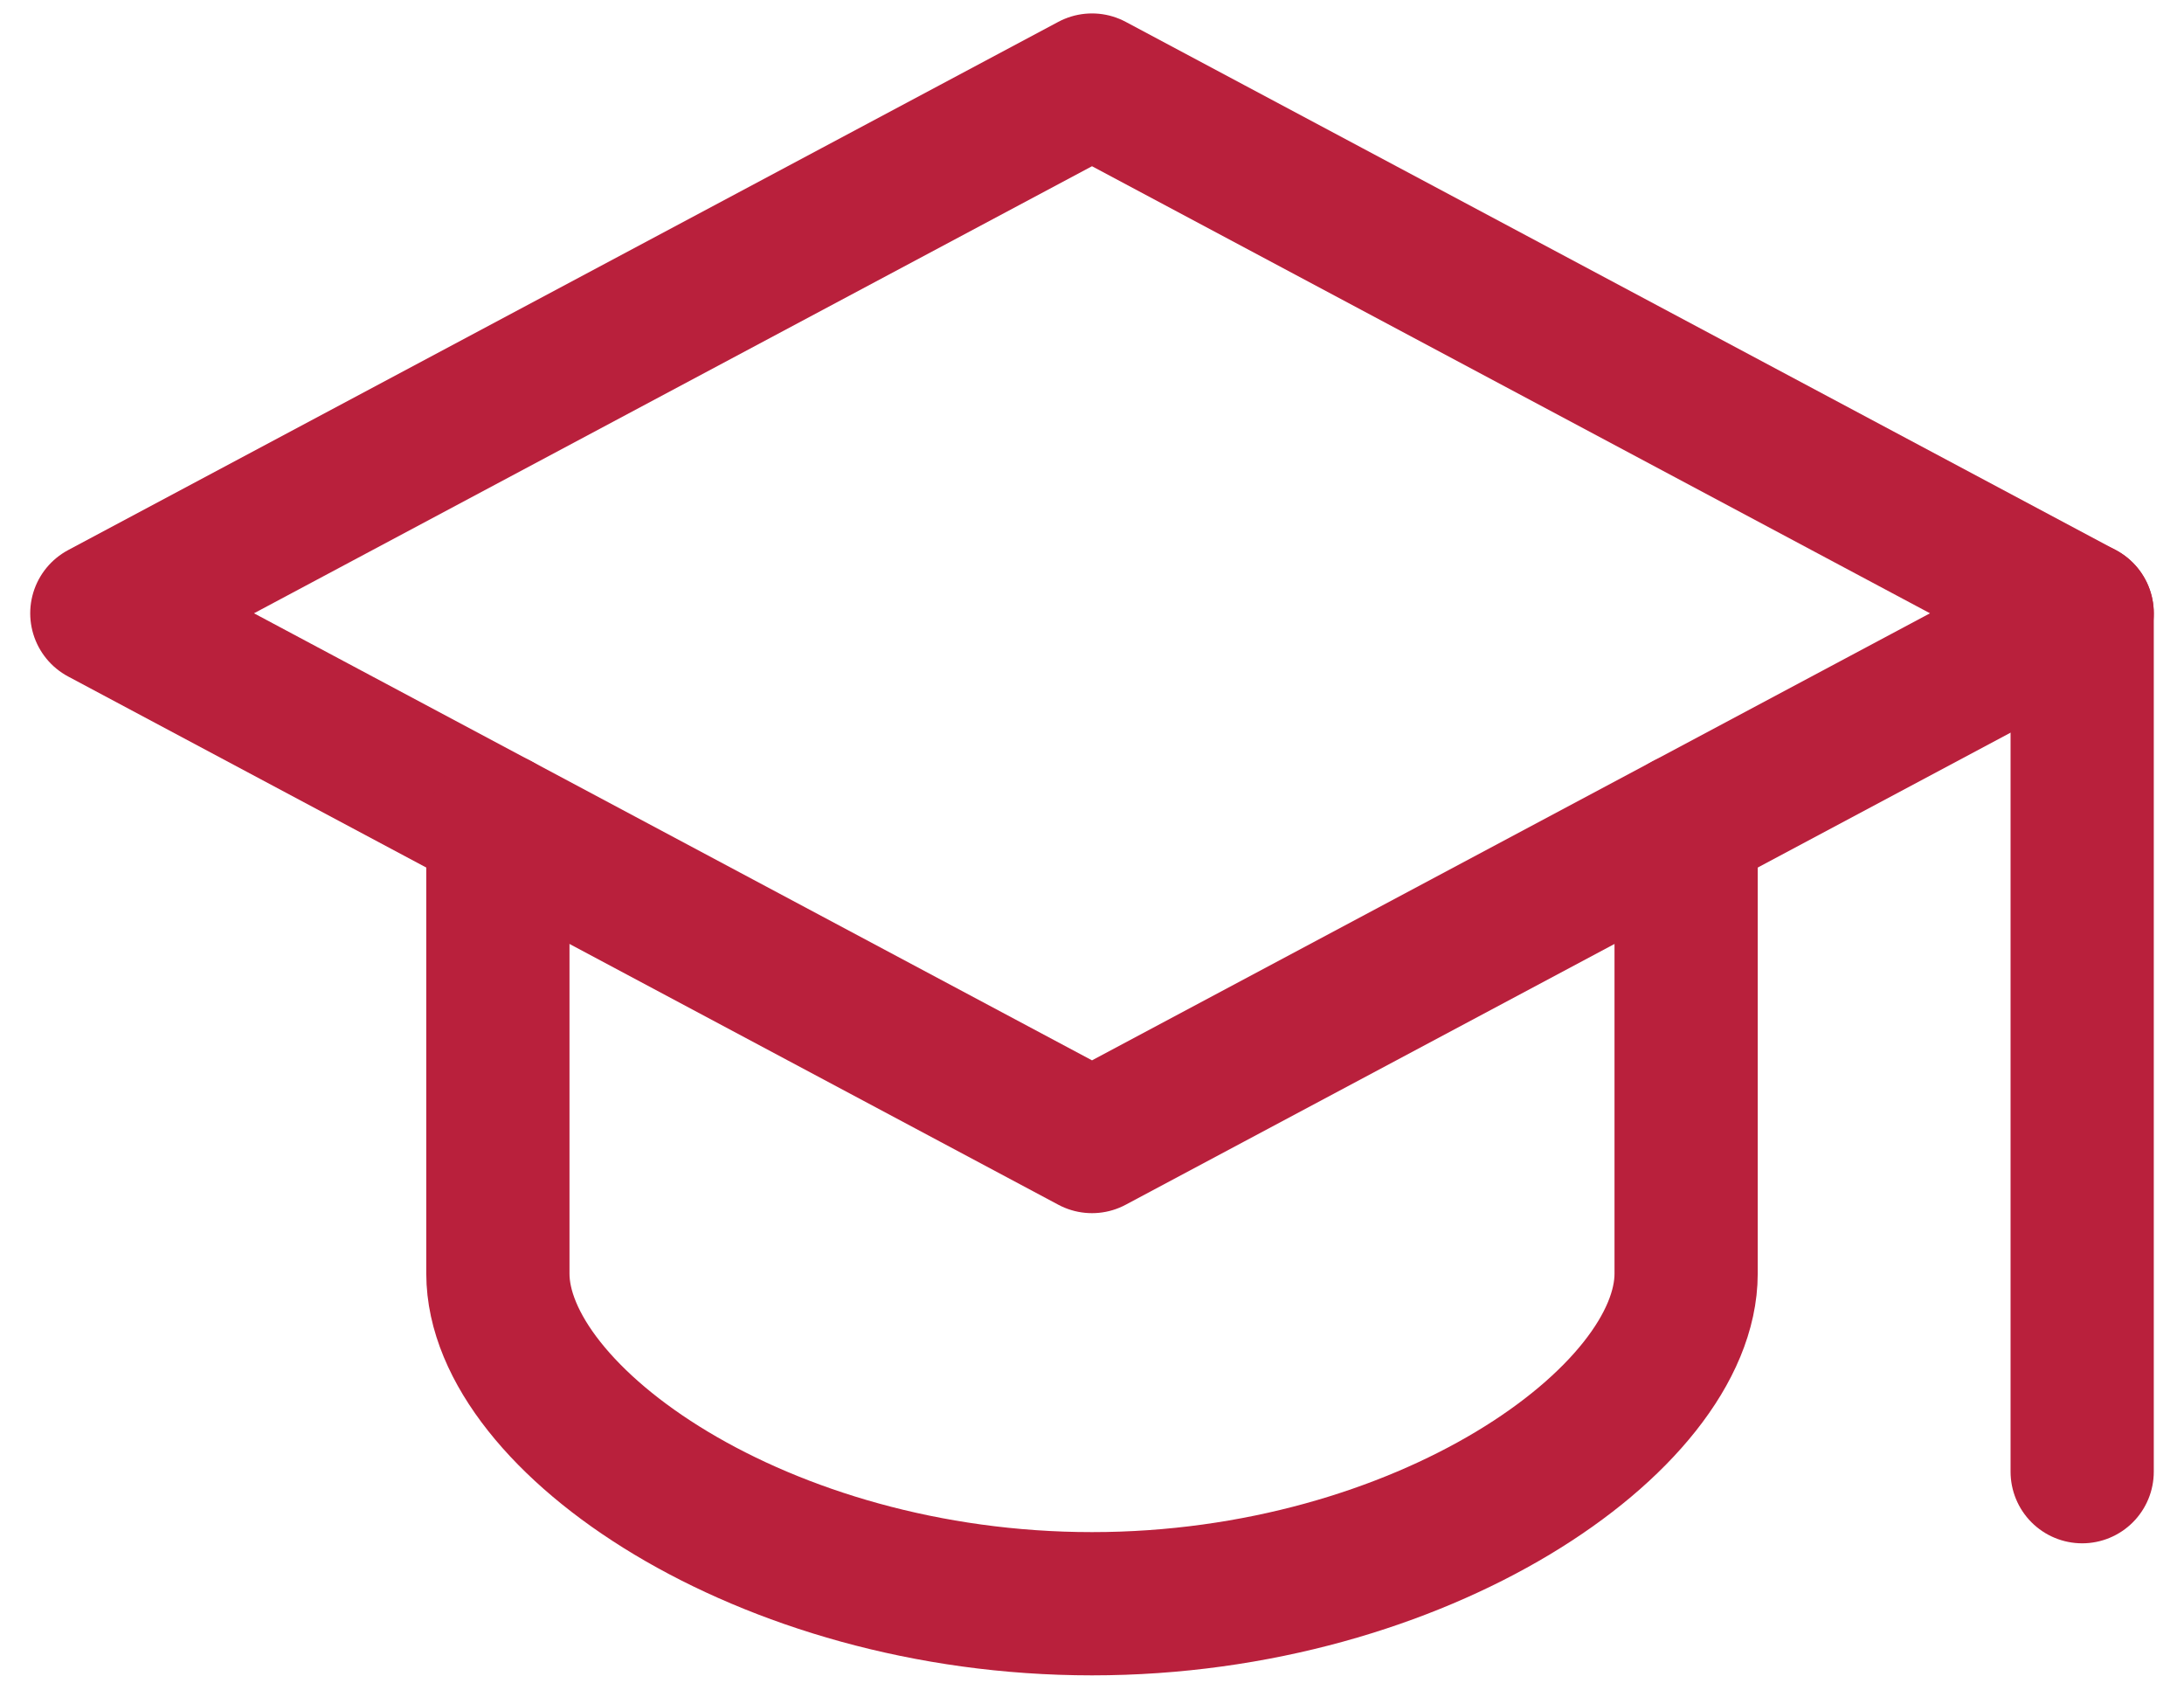
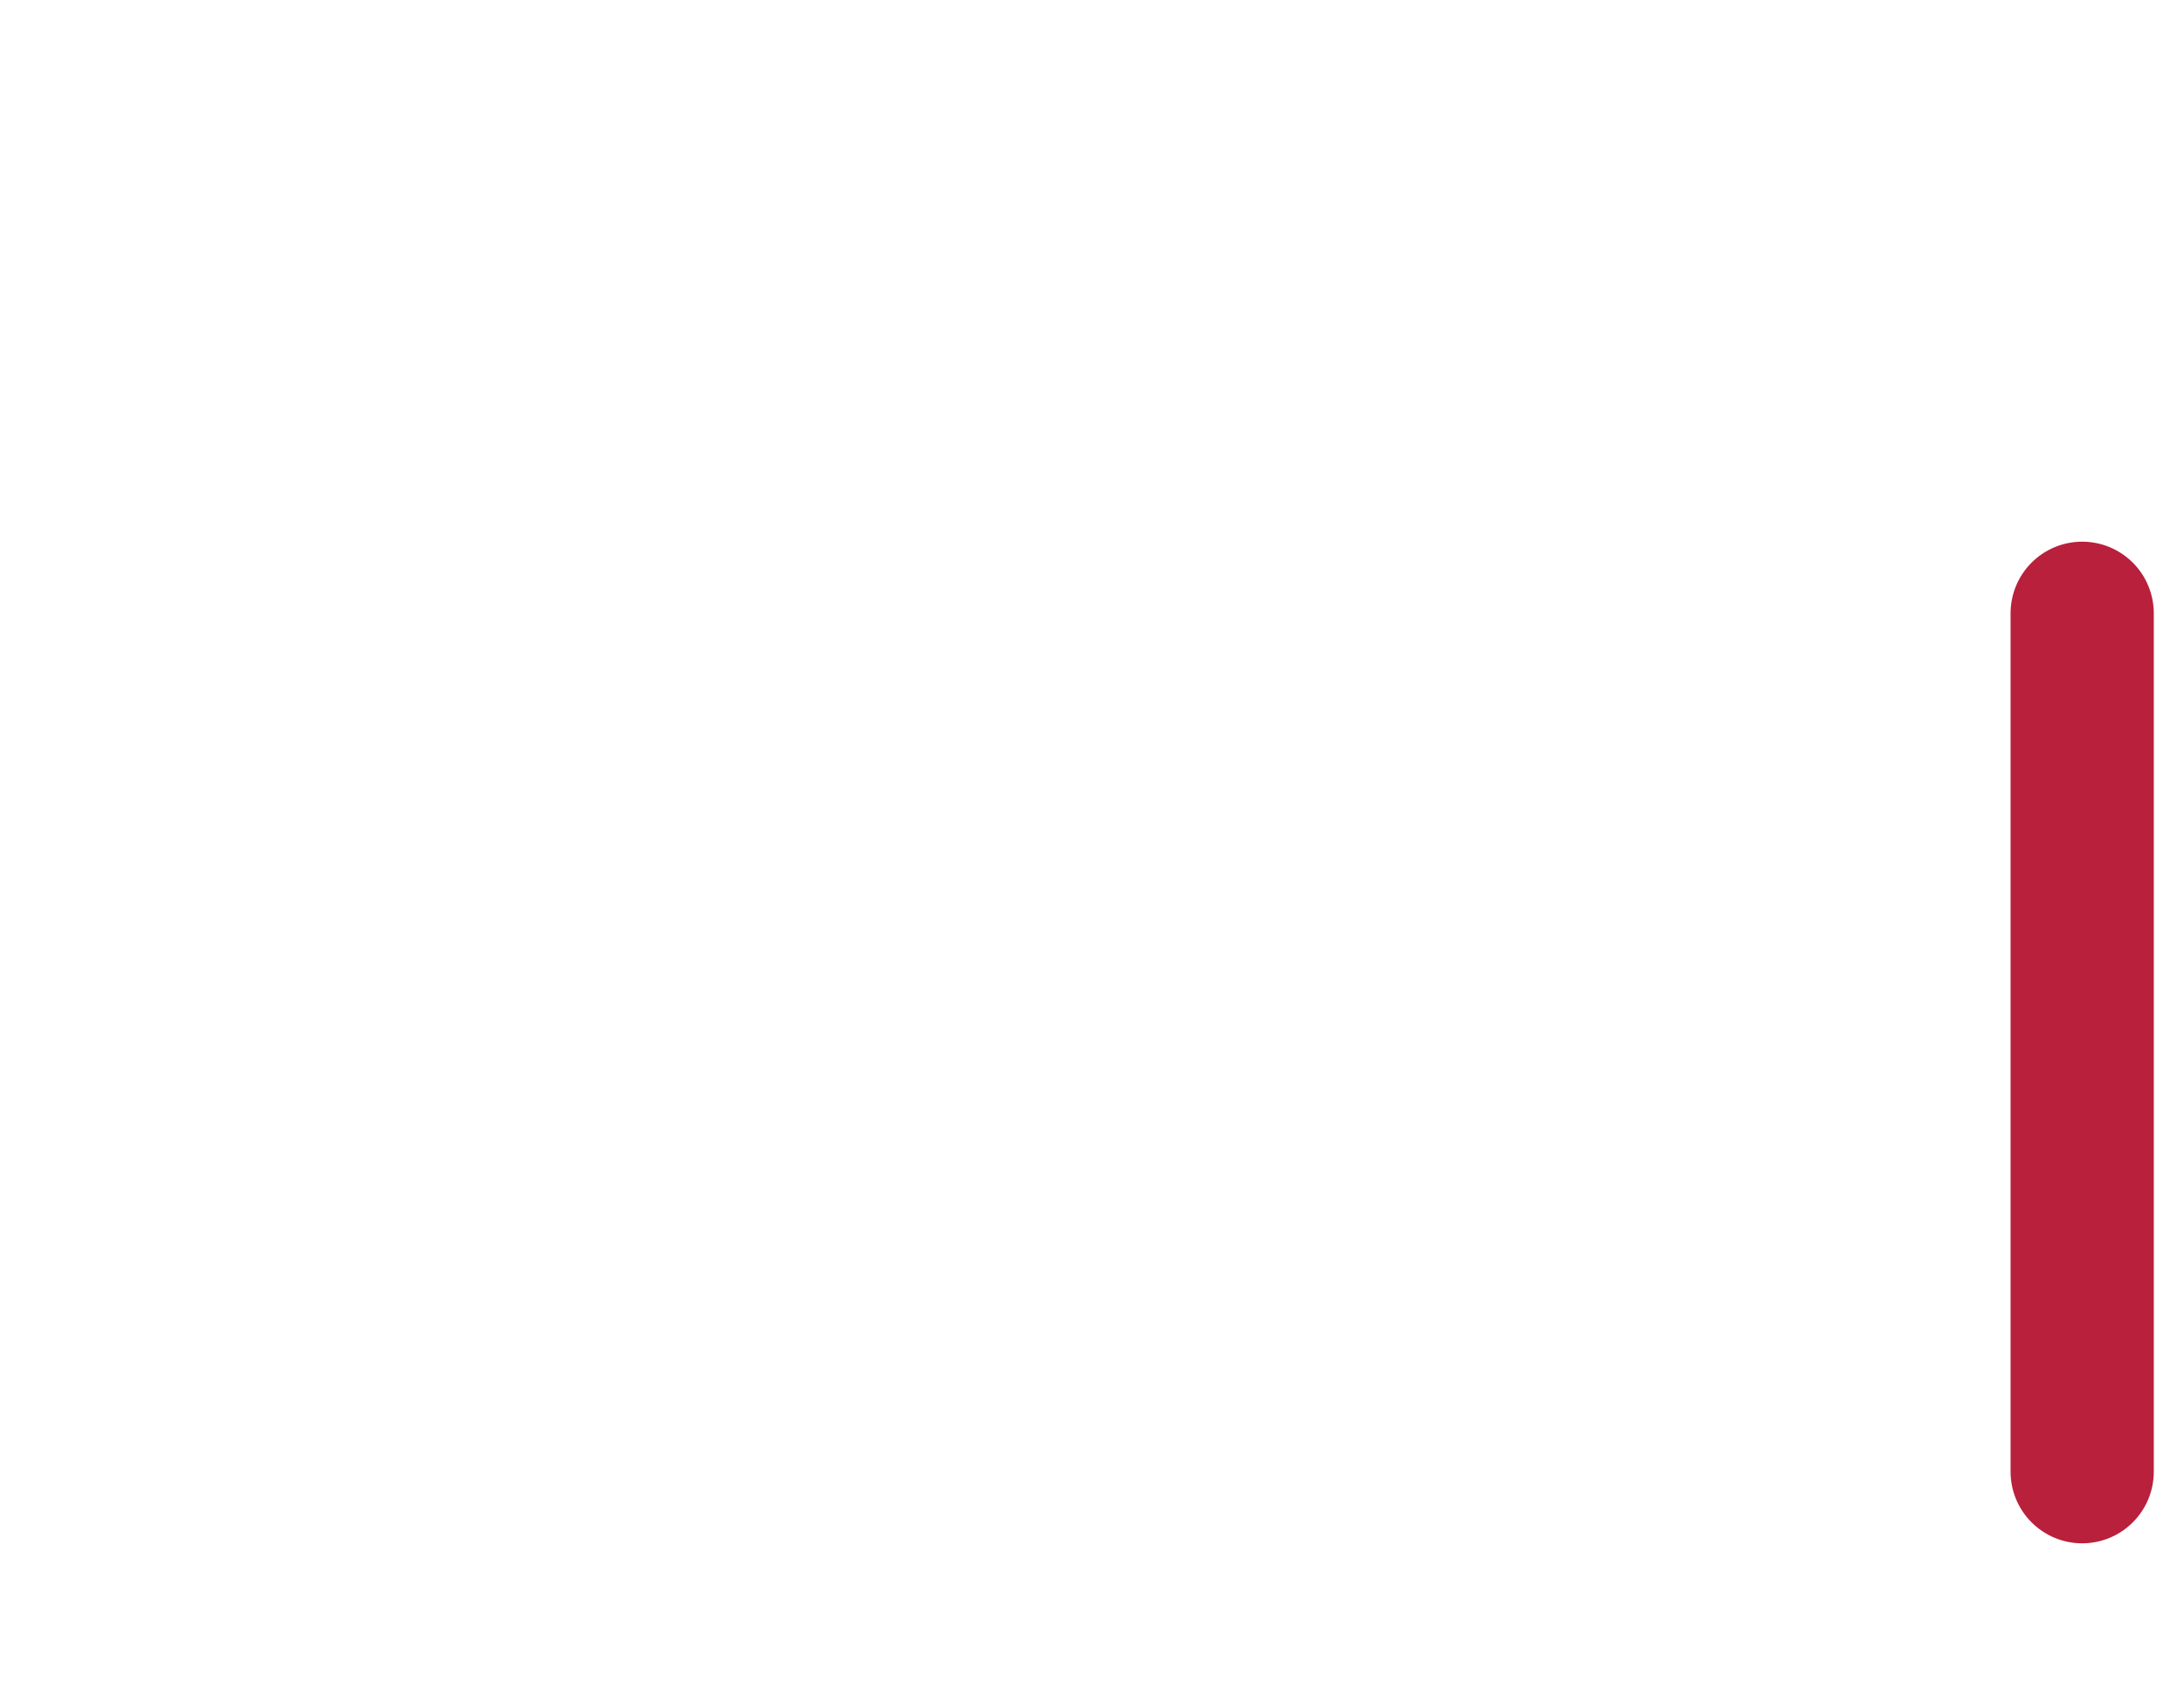
<svg xmlns="http://www.w3.org/2000/svg" width="61" height="47" viewBox="0 0 61 47" fill="none">
-   <path d="M30.5 2.375L2.844 17.125L30.5 31.875L58.156 17.125L30.5 2.375Z" stroke="#B9203C" stroke-width="4" stroke-miterlimit="10" stroke-linecap="round" stroke-linejoin="round" />
-   <path d="M13.906 23.025V35.562C13.906 39.619 21.281 44.781 30.5 44.781C39.719 44.781 47.094 39.619 47.094 35.562V23.025" stroke="#B9203C" stroke-width="4" stroke-miterlimit="10" stroke-linecap="round" stroke-linejoin="round" />
  <path d="M58.156 17.125V41.094" stroke="#B9203C" stroke-width="4" stroke-miterlimit="10" stroke-linecap="round" stroke-linejoin="round" />
</svg>